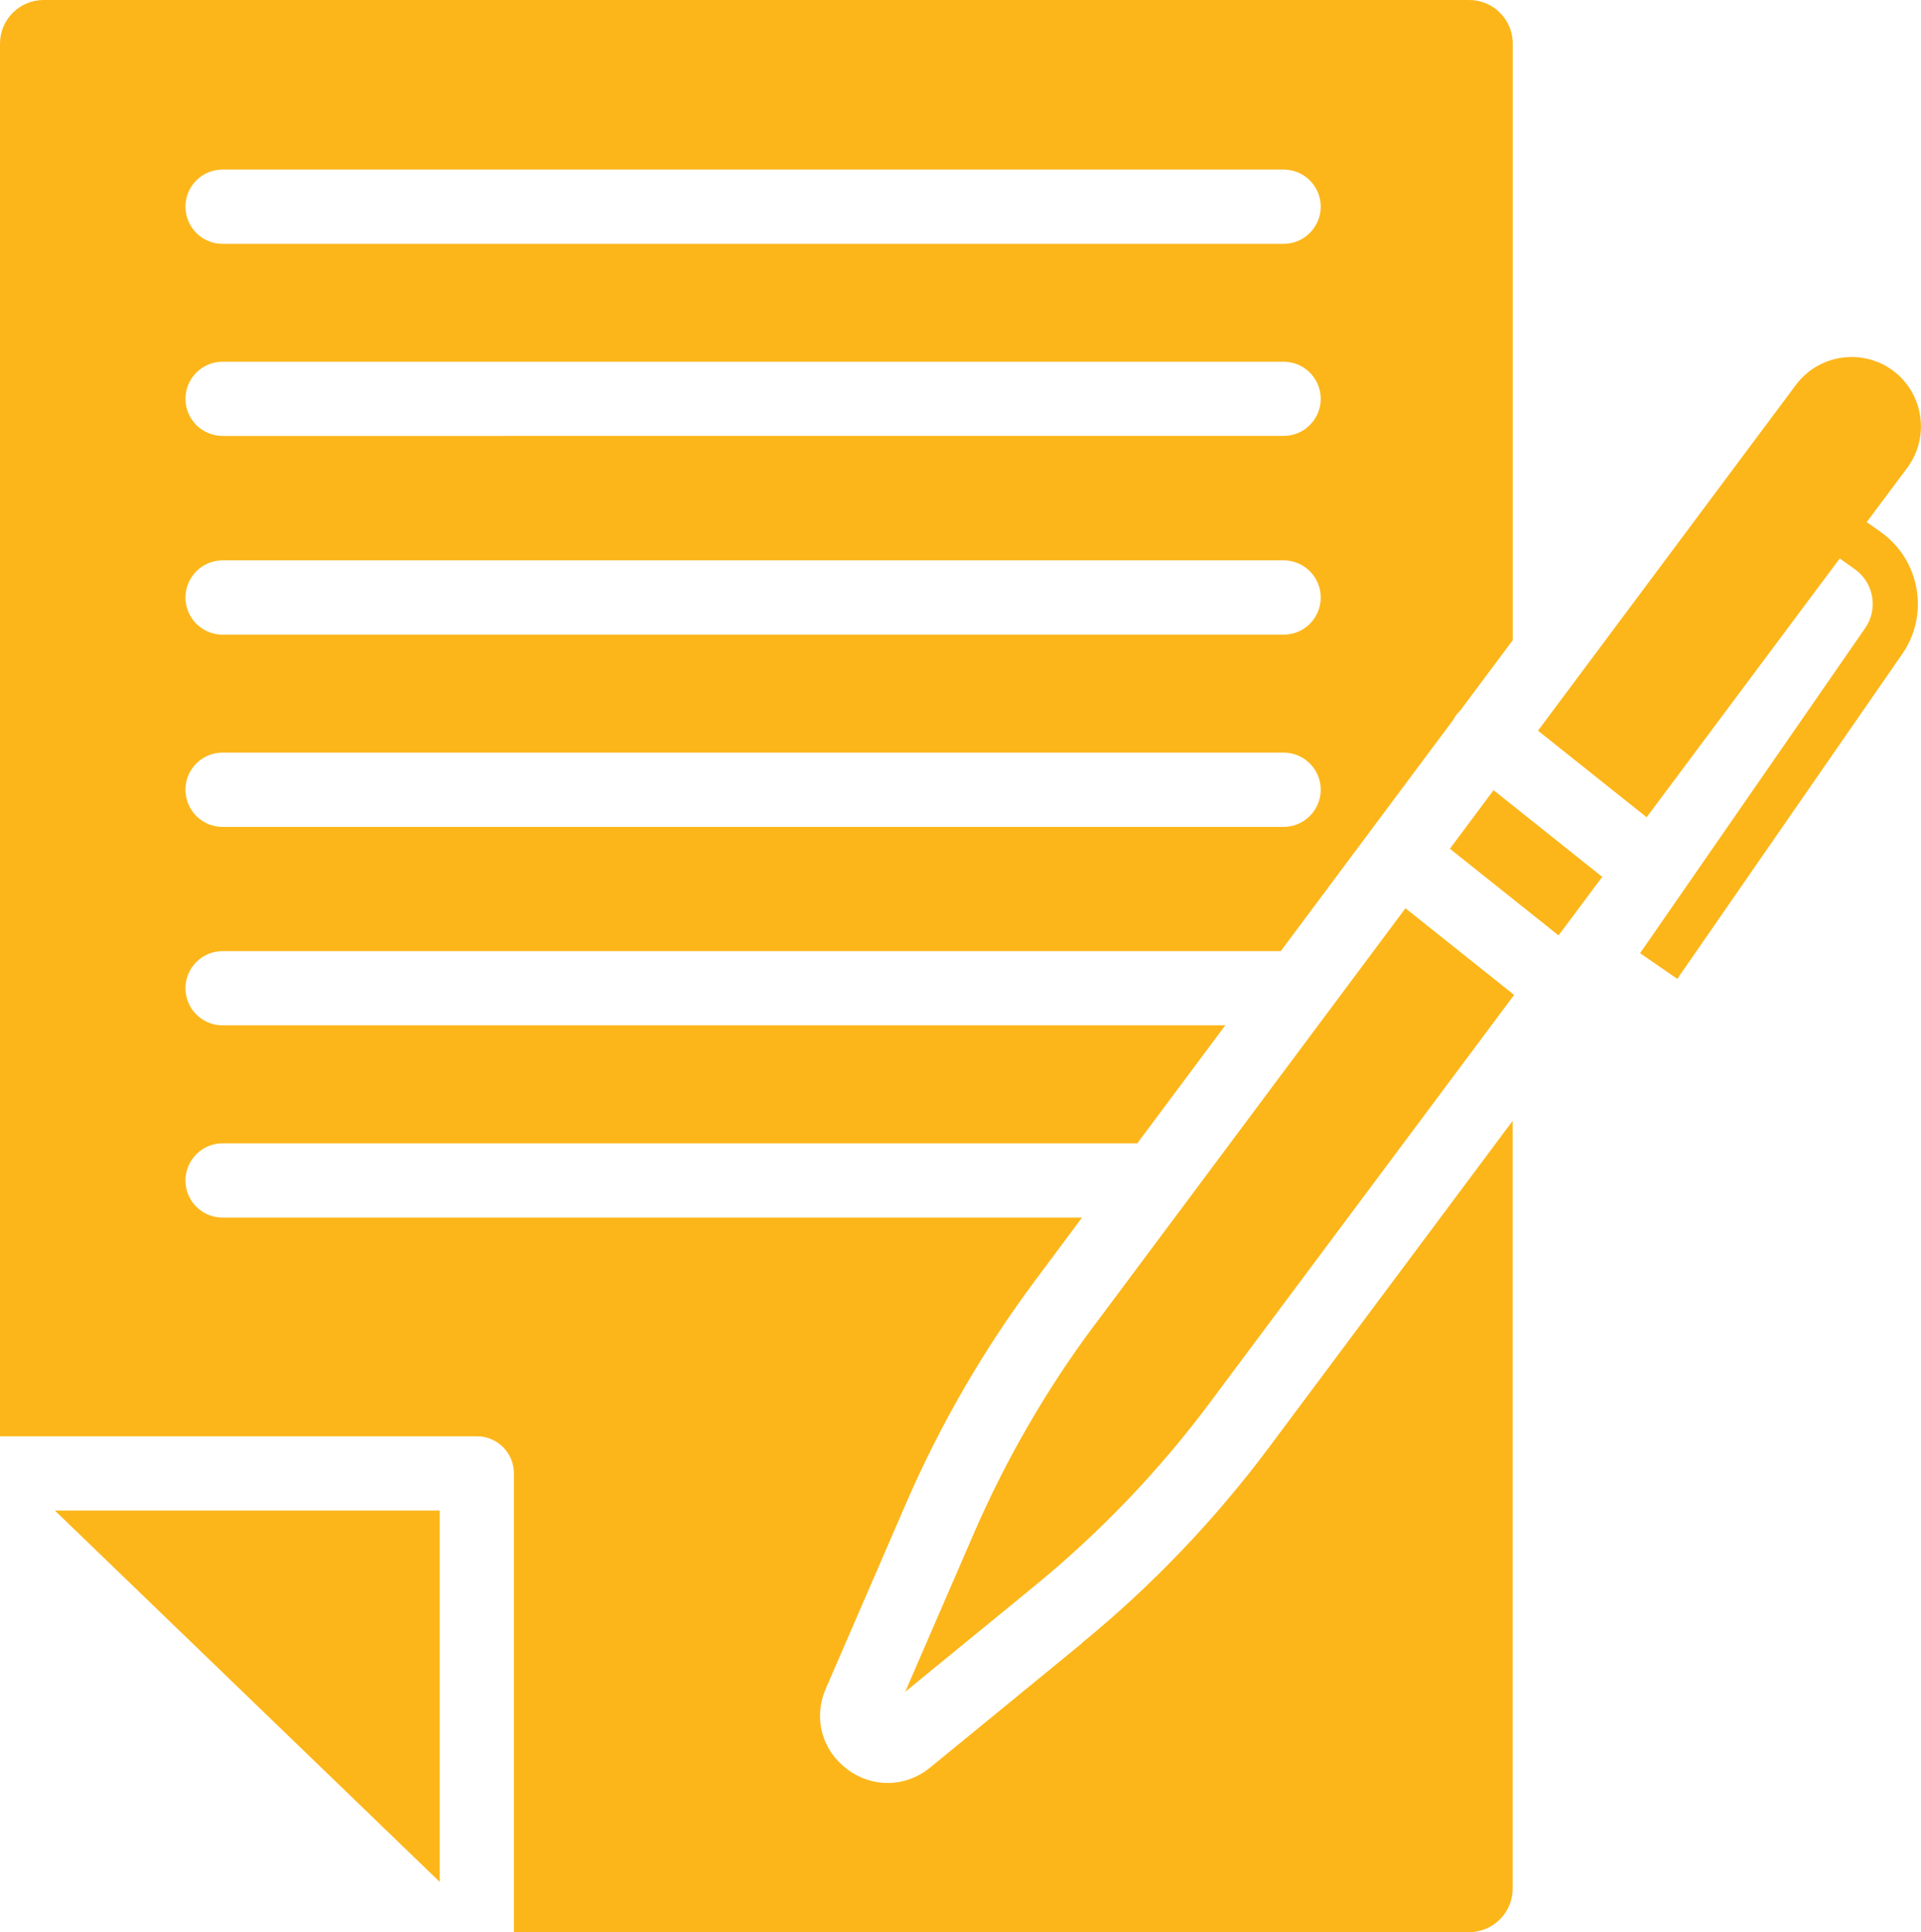
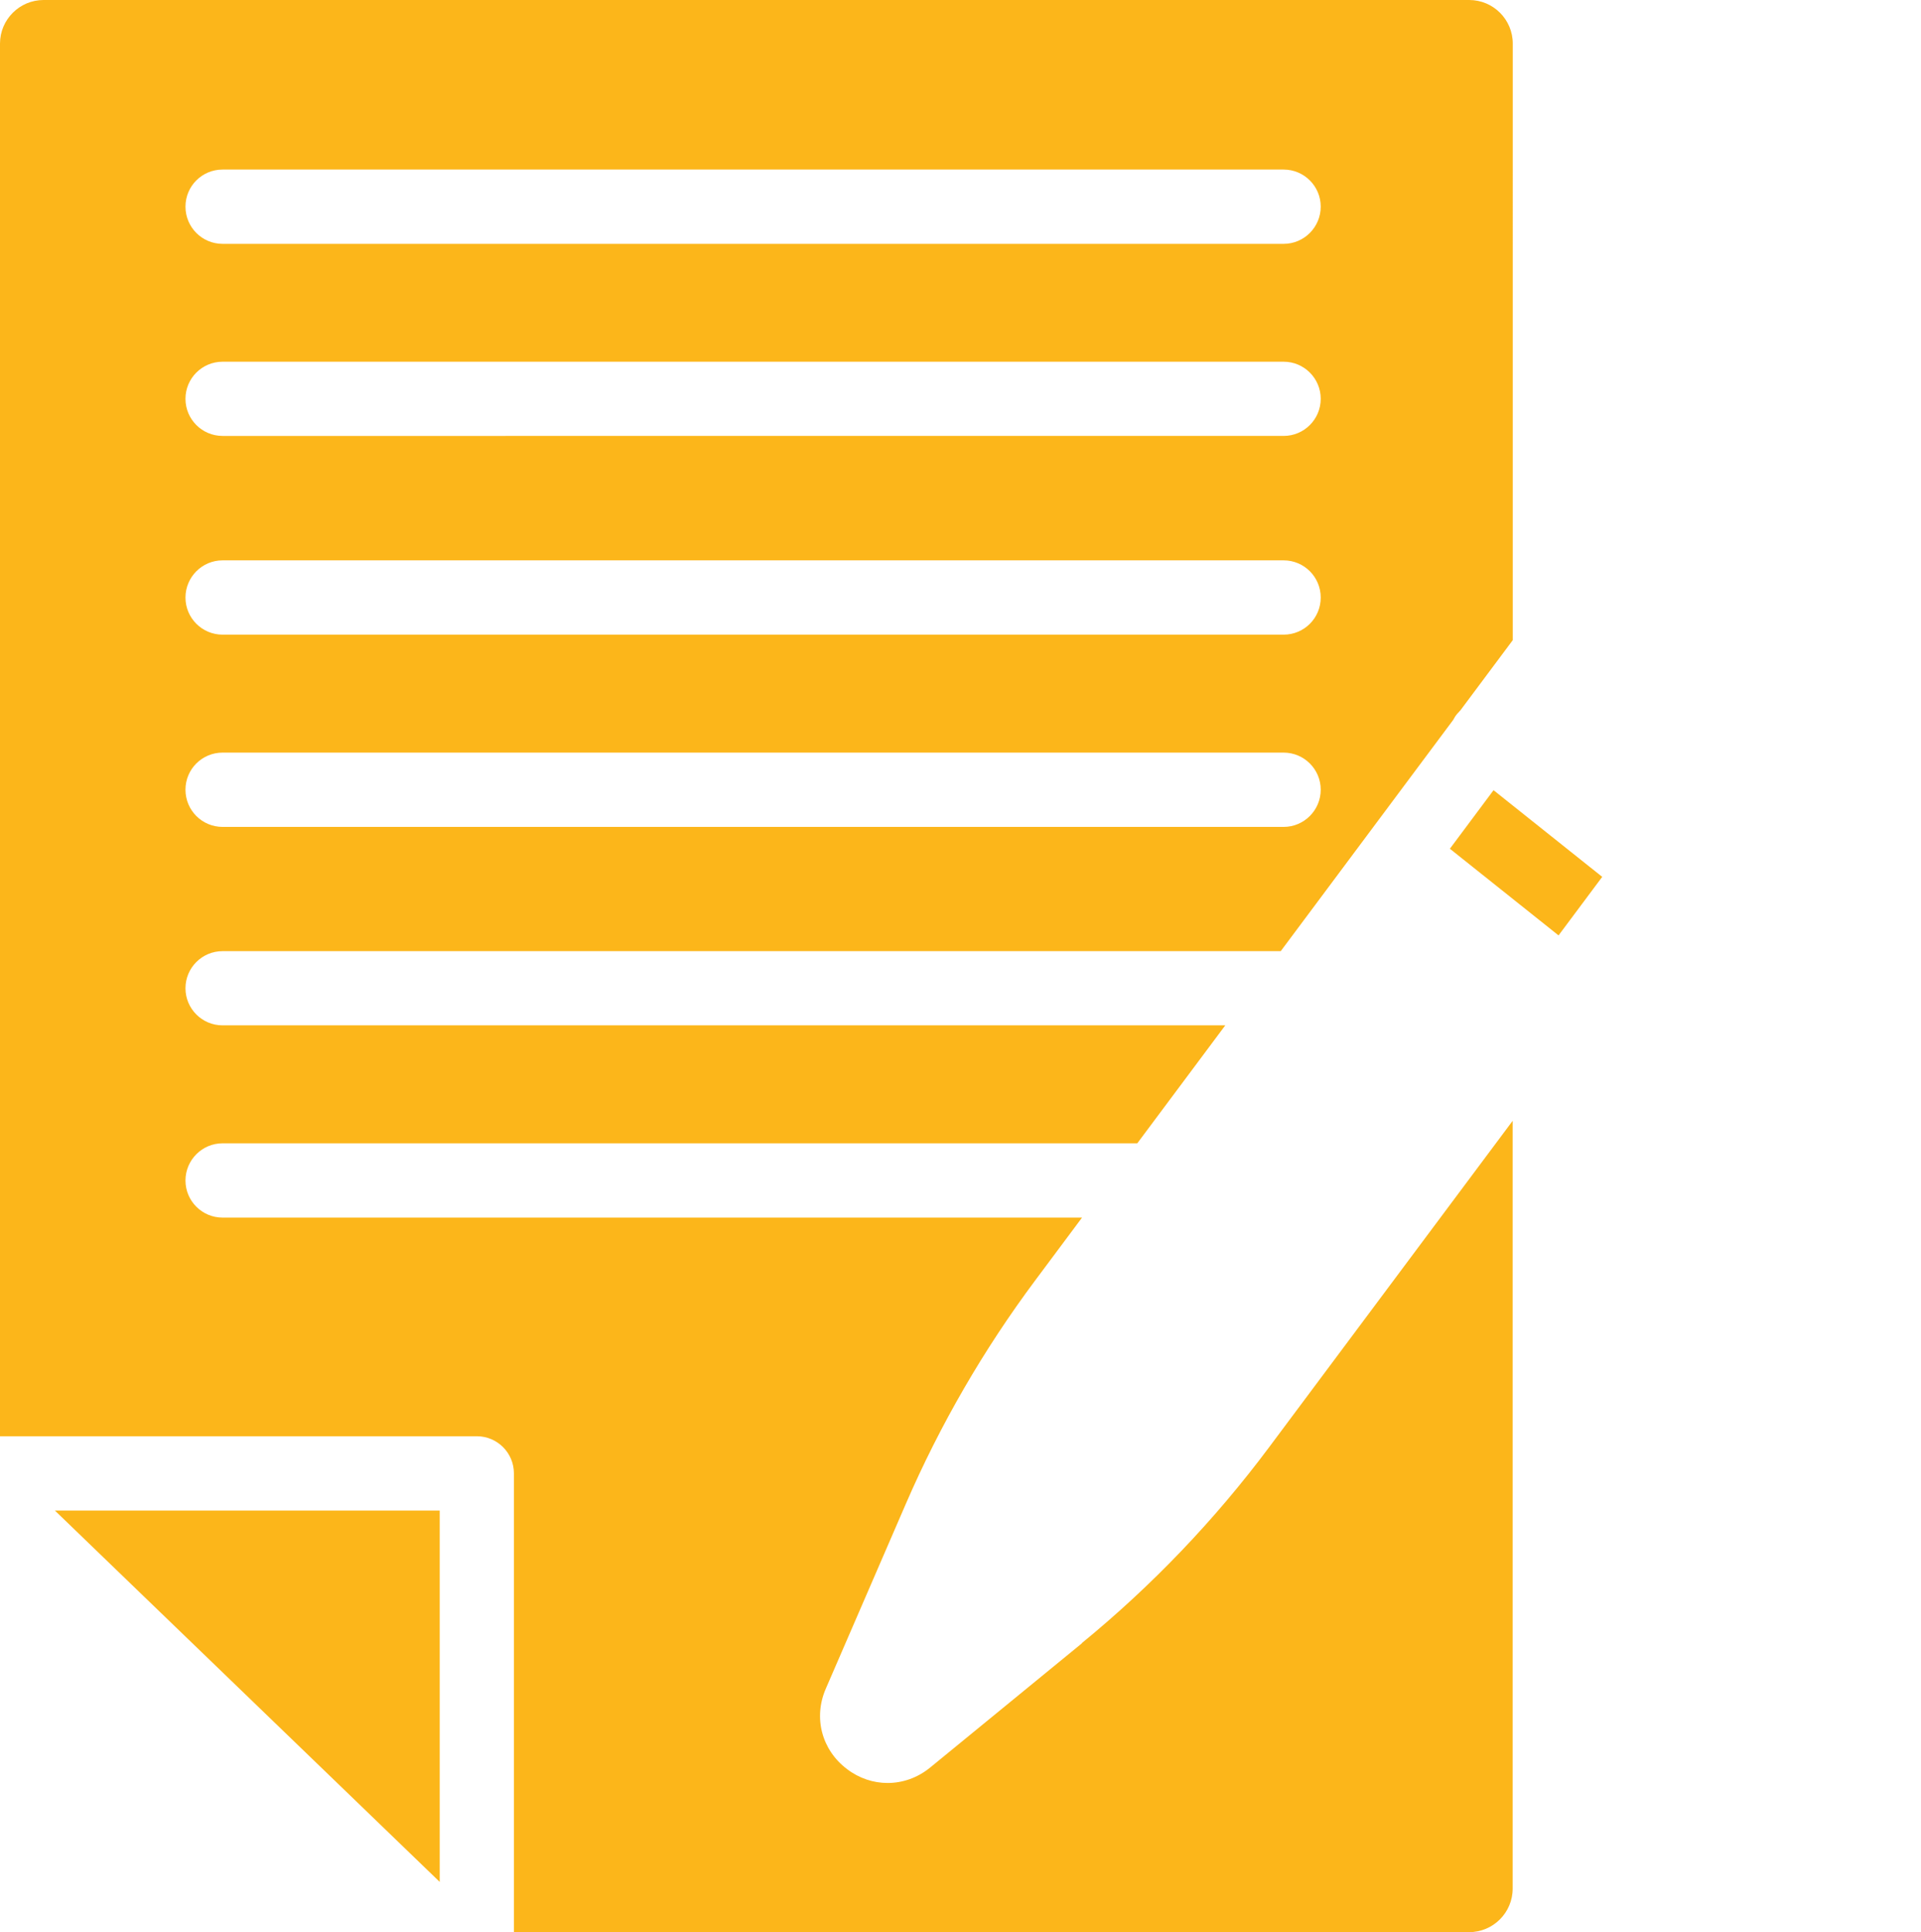
<svg xmlns="http://www.w3.org/2000/svg" id="Layer_2" data-name="Layer 2" viewBox="0 0 198.86 200">
  <defs>
    <style>      .cls-1 {        fill: #fcb61a;        stroke-width: 0px;      }    </style>
  </defs>
  <g id="Layer_1-2" data-name="Layer 1">
    <g>
      <path class="cls-1" d="M112,170.09l-15.71,12.86c-1.31,1.07-2.86,1.6-4.41,1.6-1.47,0-2.94-.48-4.2-1.44-2.62-1.98-3.5-5.32-2.19-8.33l8.28-19.12c3.55-8.2,8.06-15.98,13.4-23.14l4.84-6.49H23.04c-2.12,0-3.84-1.72-3.84-3.84s1.72-3.85,3.84-3.85h94.69l9.11-12.21H23.04c-2.12,0-3.84-1.72-3.84-3.84s1.72-3.84,3.84-3.84h109.54l17.85-23.93c.11-.22.25-.44.42-.64.11-.13.22-.25.34-.37l5.41-7.25V4.51c0-2.49-2.02-4.51-4.51-4.51H4.51C2.03,0,0,2.02,0,4.51v144.15h49.36c2.12,0,3.84,1.72,3.84,3.84v47.49h98.88c2.49,0,4.51-2.02,4.51-4.51v-79.47l-25.2,33.77c-5.61,7.52-12.14,14.35-19.41,20.3M23.04,17.55h109.84c2.12,0,3.84,1.72,3.84,3.84s-1.72,3.85-3.84,3.85H23.04c-2.12,0-3.84-1.72-3.84-3.85s1.72-3.84,3.84-3.84M23.04,37.44h109.84c2.12,0,3.84,1.72,3.84,3.84s-1.72,3.84-3.84,3.84H23.04c-2.12,0-3.84-1.72-3.84-3.84s1.72-3.84,3.84-3.84M23.04,58h109.84c2.12,0,3.84,1.72,3.84,3.85s-1.72,3.84-3.84,3.84H23.04c-2.12,0-3.84-1.72-3.84-3.84s1.72-3.85,3.84-3.85M23.04,77.9h109.84c2.12,0,3.84,1.72,3.84,3.84s-1.72,3.85-3.84,3.85H23.04c-2.12,0-3.84-1.72-3.84-3.85s1.72-3.84,3.84-3.84" />
      <polygon class="cls-1" points="150.09 87.85 161.34 96.82 165.86 90.76 154.61 81.79 150.09 87.85" />
-       <path class="cls-1" d="M195.97,38.37c-1.29-.96-2.8-1.42-4.29-1.42-2.19,0-4.36,1-5.77,2.89l-26.7,35.79,11.25,8.96,19.99-26.79,1.58,1.13c1.94,1.39,2.42,4.11,1.06,6.07l-23.31,33.66,3.85,2.66,23.31-33.66c2.8-4.05,1.82-9.68-2.19-12.55l-1.51-1.07,4.19-5.61c2.37-3.18,1.71-7.69-1.46-10.06" />
-       <path class="cls-1" d="M113.32,137.12c-4.99,6.68-9.19,13.95-12.51,21.6l-7.1,16.39,13.42-10.98c6.78-5.55,12.87-11.92,18.11-18.94l31.5-42.21-11.25-8.97-32.16,43.11Z" />
      <polygon class="cls-1" points="45.52 194.79 45.52 156.35 5.68 156.35 45.52 194.79" />
    </g>
  </g>
</svg>